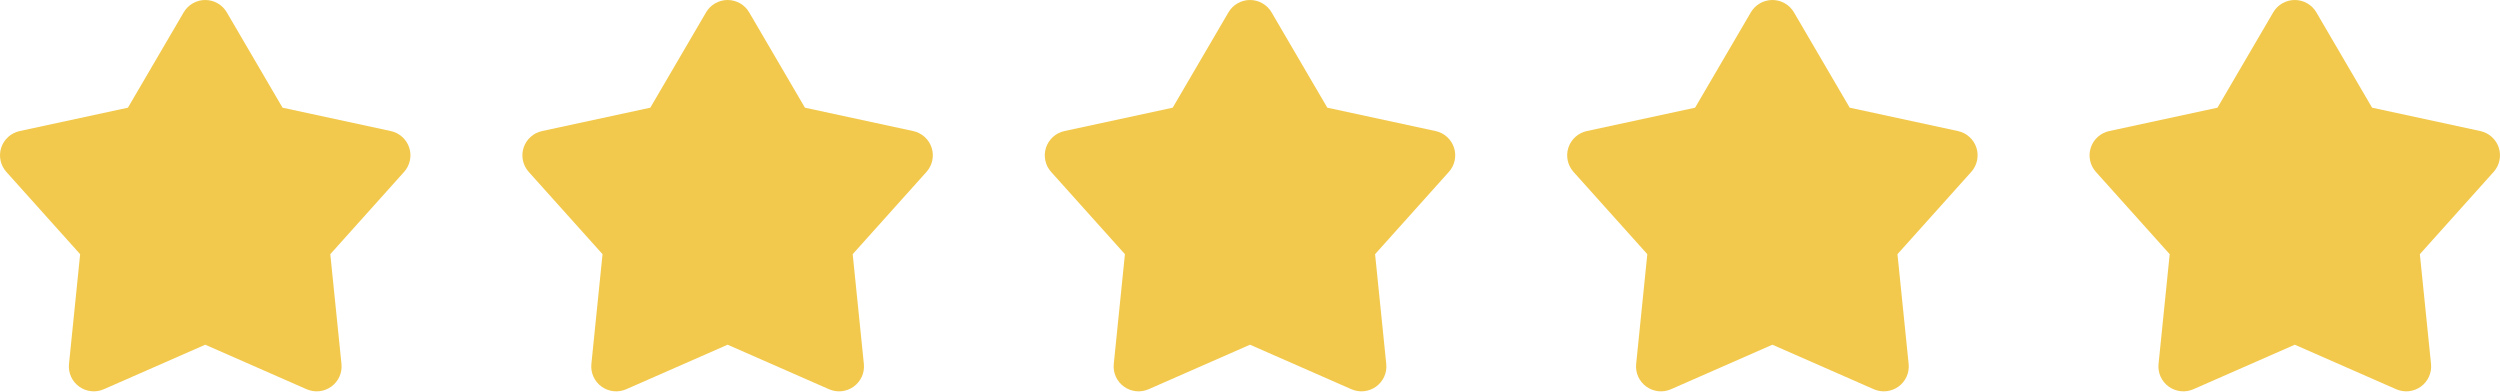
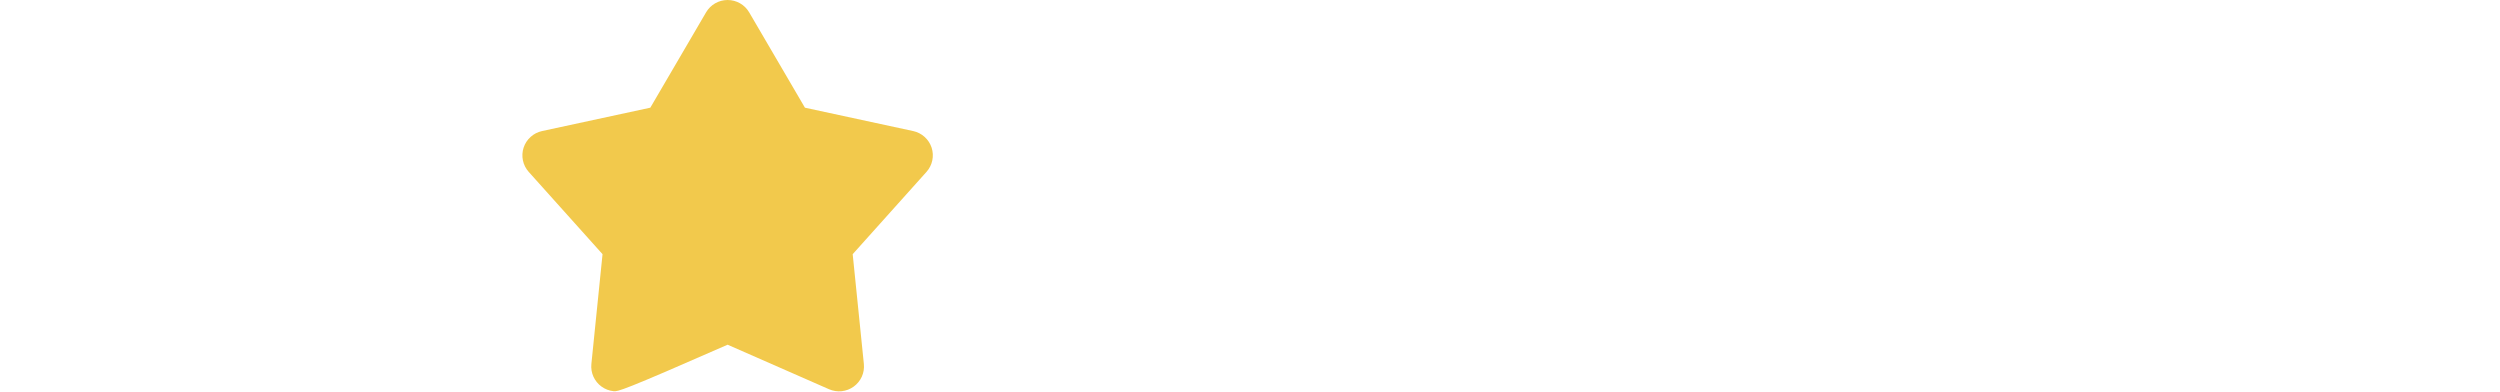
<svg xmlns="http://www.w3.org/2000/svg" width="134" height="21" viewBox="0 0 134 21" fill="none">
-   <path d="M9.846 0.661C9.963 0.46 10.132 0.293 10.335 0.177C10.537 0.061 10.767 0 11 0C11.234 0 11.464 0.061 11.666 0.177C11.869 0.293 12.037 0.46 12.155 0.661L15.144 5.772L20.947 7.025C21.176 7.074 21.387 7.182 21.56 7.339C21.733 7.495 21.863 7.693 21.935 7.915C22.007 8.136 22.02 8.373 21.971 8.6C21.923 8.828 21.816 9.039 21.66 9.213L17.704 13.624L18.303 19.509C18.327 19.741 18.289 19.975 18.194 20.188C18.098 20.4 17.948 20.584 17.759 20.721C17.57 20.858 17.348 20.943 17.116 20.968C16.883 20.993 16.648 20.956 16.434 20.862L11 18.476L5.567 20.862C5.353 20.956 5.118 20.993 4.885 20.968C4.653 20.943 4.431 20.858 4.242 20.721C4.053 20.584 3.903 20.4 3.807 20.188C3.712 19.975 3.674 19.741 3.698 19.509L4.296 13.624L0.34 9.214C0.184 9.04 0.077 8.829 0.029 8.601C-0.019 8.373 -0.007 8.137 0.065 7.915C0.137 7.694 0.267 7.495 0.44 7.339C0.614 7.182 0.825 7.074 1.054 7.025L6.857 5.772L9.846 0.661Z" fill="#F2C94C" />
-   <path d="M37.846 0.661C37.963 0.46 38.132 0.293 38.334 0.177C38.537 0.061 38.767 0 39 0C39.234 0 39.464 0.061 39.666 0.177C39.869 0.293 40.038 0.46 40.155 0.661L43.144 5.772L48.947 7.025C49.176 7.074 49.387 7.182 49.56 7.339C49.733 7.495 49.862 7.693 49.935 7.915C50.007 8.136 50.02 8.373 49.971 8.6C49.923 8.828 49.816 9.039 49.66 9.213L45.704 13.624L46.303 19.509C46.327 19.741 46.289 19.975 46.194 20.188C46.098 20.4 45.948 20.584 45.759 20.721C45.57 20.858 45.348 20.943 45.115 20.968C44.883 20.993 44.648 20.956 44.434 20.862L39 18.476L33.567 20.862C33.353 20.956 33.118 20.993 32.885 20.968C32.653 20.943 32.431 20.858 32.242 20.721C32.053 20.584 31.903 20.4 31.807 20.188C31.712 19.975 31.674 19.741 31.698 19.509L32.296 13.624L28.34 9.214C28.184 9.04 28.077 8.829 28.029 8.601C27.98 8.373 27.993 8.137 28.065 7.915C28.137 7.694 28.267 7.495 28.44 7.339C28.613 7.182 28.825 7.074 29.053 7.025L34.857 5.772L37.846 0.661Z" fill="#F2C94C" />
-   <path d="M65.846 0.661C65.963 0.46 66.132 0.293 66.335 0.177C66.537 0.061 66.767 0 67 0C67.234 0 67.464 0.061 67.666 0.177C67.869 0.293 68.037 0.46 68.155 0.661L71.144 5.772L76.947 7.025C77.176 7.074 77.387 7.182 77.56 7.339C77.733 7.495 77.862 7.693 77.935 7.915C78.007 8.136 78.019 8.373 77.971 8.6C77.923 8.828 77.816 9.039 77.66 9.213L73.704 13.624L74.303 19.509C74.327 19.741 74.289 19.975 74.194 20.188C74.098 20.4 73.948 20.584 73.759 20.721C73.57 20.858 73.348 20.943 73.115 20.968C72.883 20.993 72.648 20.956 72.434 20.862L67 18.476L61.567 20.862C61.353 20.956 61.118 20.993 60.885 20.968C60.653 20.943 60.431 20.858 60.242 20.721C60.053 20.584 59.903 20.4 59.807 20.188C59.712 19.975 59.674 19.741 59.698 19.509L60.296 13.624L56.34 9.214C56.184 9.04 56.077 8.829 56.029 8.601C55.98 8.373 55.993 8.137 56.065 7.915C56.138 7.694 56.267 7.495 56.44 7.339C56.614 7.182 56.825 7.074 57.053 7.025L62.857 5.772L65.846 0.661Z" fill="#F2C94C" />
-   <path d="M93.846 0.661C93.963 0.46 94.132 0.293 94.335 0.177C94.537 0.061 94.767 0 95 0C95.234 0 95.464 0.061 95.666 0.177C95.869 0.293 96.037 0.46 96.155 0.661L99.144 5.772L104.947 7.025C105.176 7.074 105.387 7.182 105.56 7.339C105.733 7.495 105.863 7.693 105.935 7.915C106.007 8.136 106.019 8.373 105.971 8.6C105.923 8.828 105.816 9.039 105.66 9.213L101.704 13.624L102.303 19.509C102.327 19.741 102.289 19.975 102.193 20.188C102.098 20.4 101.948 20.584 101.759 20.721C101.57 20.858 101.348 20.943 101.115 20.968C100.883 20.993 100.648 20.956 100.434 20.862L95 18.476L89.567 20.862C89.353 20.956 89.118 20.993 88.885 20.968C88.653 20.943 88.431 20.858 88.242 20.721C88.053 20.584 87.903 20.4 87.807 20.188C87.712 19.975 87.674 19.741 87.698 19.509L88.296 13.624L84.34 9.214C84.184 9.04 84.077 8.829 84.029 8.601C83.981 8.373 83.993 8.137 84.065 7.915C84.138 7.694 84.267 7.495 84.44 7.339C84.614 7.182 84.825 7.074 85.053 7.025L90.857 5.772L93.846 0.661Z" fill="#F2C94C" />
-   <path d="M121.846 0.661C121.963 0.46 122.132 0.293 122.334 0.177C122.537 0.061 122.767 0 123 0C123.234 0 123.464 0.061 123.666 0.177C123.869 0.293 124.037 0.46 124.155 0.661L127.144 5.772L132.947 7.025C133.176 7.074 133.387 7.182 133.56 7.339C133.733 7.495 133.863 7.693 133.935 7.915C134.007 8.136 134.019 8.373 133.971 8.6C133.923 8.828 133.816 9.039 133.66 9.213L129.704 13.624L130.303 19.509C130.327 19.741 130.289 19.975 130.193 20.188C130.098 20.4 129.948 20.584 129.759 20.721C129.57 20.858 129.348 20.943 129.115 20.968C128.883 20.993 128.648 20.956 128.434 20.862L123 18.476L117.567 20.862C117.353 20.956 117.118 20.993 116.885 20.968C116.653 20.943 116.431 20.858 116.242 20.721C116.053 20.584 115.903 20.4 115.807 20.188C115.712 19.975 115.674 19.741 115.698 19.509L116.296 13.624L112.34 9.214C112.184 9.04 112.077 8.829 112.029 8.601C111.981 8.373 111.993 8.137 112.065 7.915C112.137 7.694 112.267 7.495 112.44 7.339C112.614 7.182 112.825 7.074 113.054 7.025L118.857 5.772L121.846 0.661Z" fill="#F2C94C" />
+   <path d="M37.846 0.661C37.963 0.46 38.132 0.293 38.334 0.177C38.537 0.061 38.767 0 39 0C39.234 0 39.464 0.061 39.666 0.177C39.869 0.293 40.038 0.46 40.155 0.661L43.144 5.772L48.947 7.025C49.176 7.074 49.387 7.182 49.56 7.339C49.733 7.495 49.862 7.693 49.935 7.915C50.007 8.136 50.02 8.373 49.971 8.6C49.923 8.828 49.816 9.039 49.66 9.213L45.704 13.624L46.303 19.509C46.327 19.741 46.289 19.975 46.194 20.188C46.098 20.4 45.948 20.584 45.759 20.721C45.57 20.858 45.348 20.943 45.115 20.968C44.883 20.993 44.648 20.956 44.434 20.862L39 18.476C33.353 20.956 33.118 20.993 32.885 20.968C32.653 20.943 32.431 20.858 32.242 20.721C32.053 20.584 31.903 20.4 31.807 20.188C31.712 19.975 31.674 19.741 31.698 19.509L32.296 13.624L28.34 9.214C28.184 9.04 28.077 8.829 28.029 8.601C27.98 8.373 27.993 8.137 28.065 7.915C28.137 7.694 28.267 7.495 28.44 7.339C28.613 7.182 28.825 7.074 29.053 7.025L34.857 5.772L37.846 0.661Z" fill="#F2C94C" />
</svg>